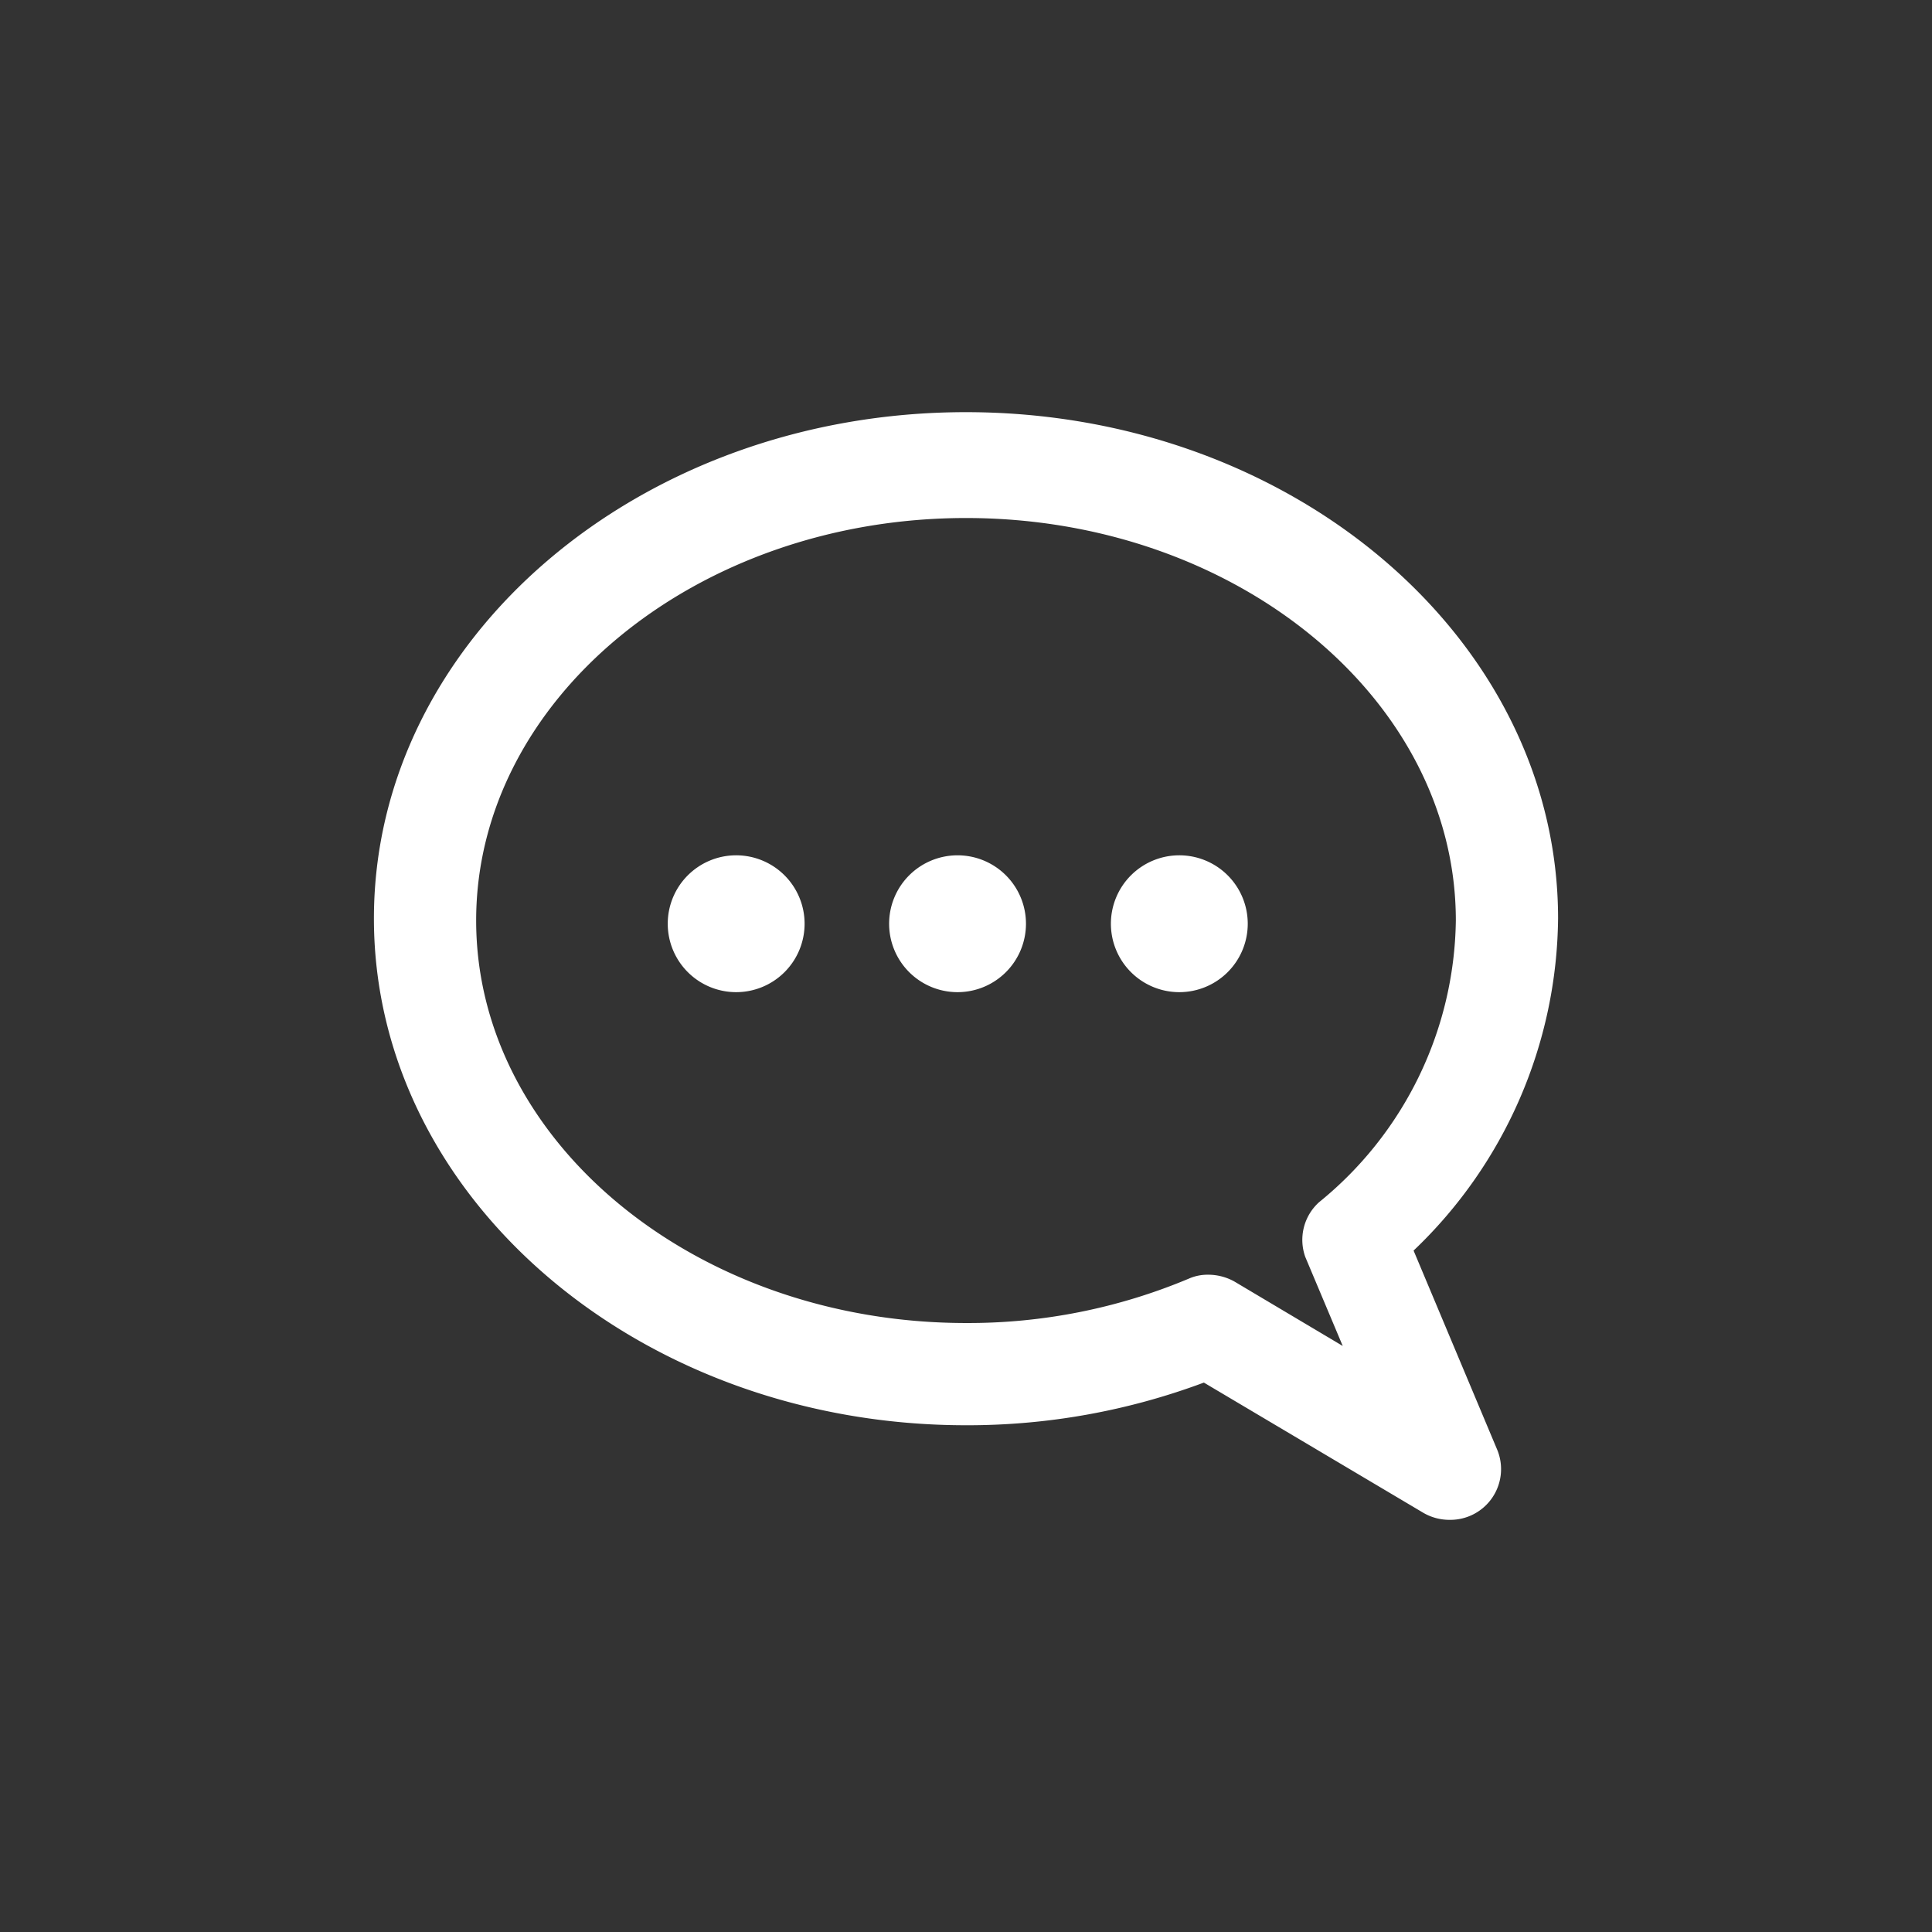
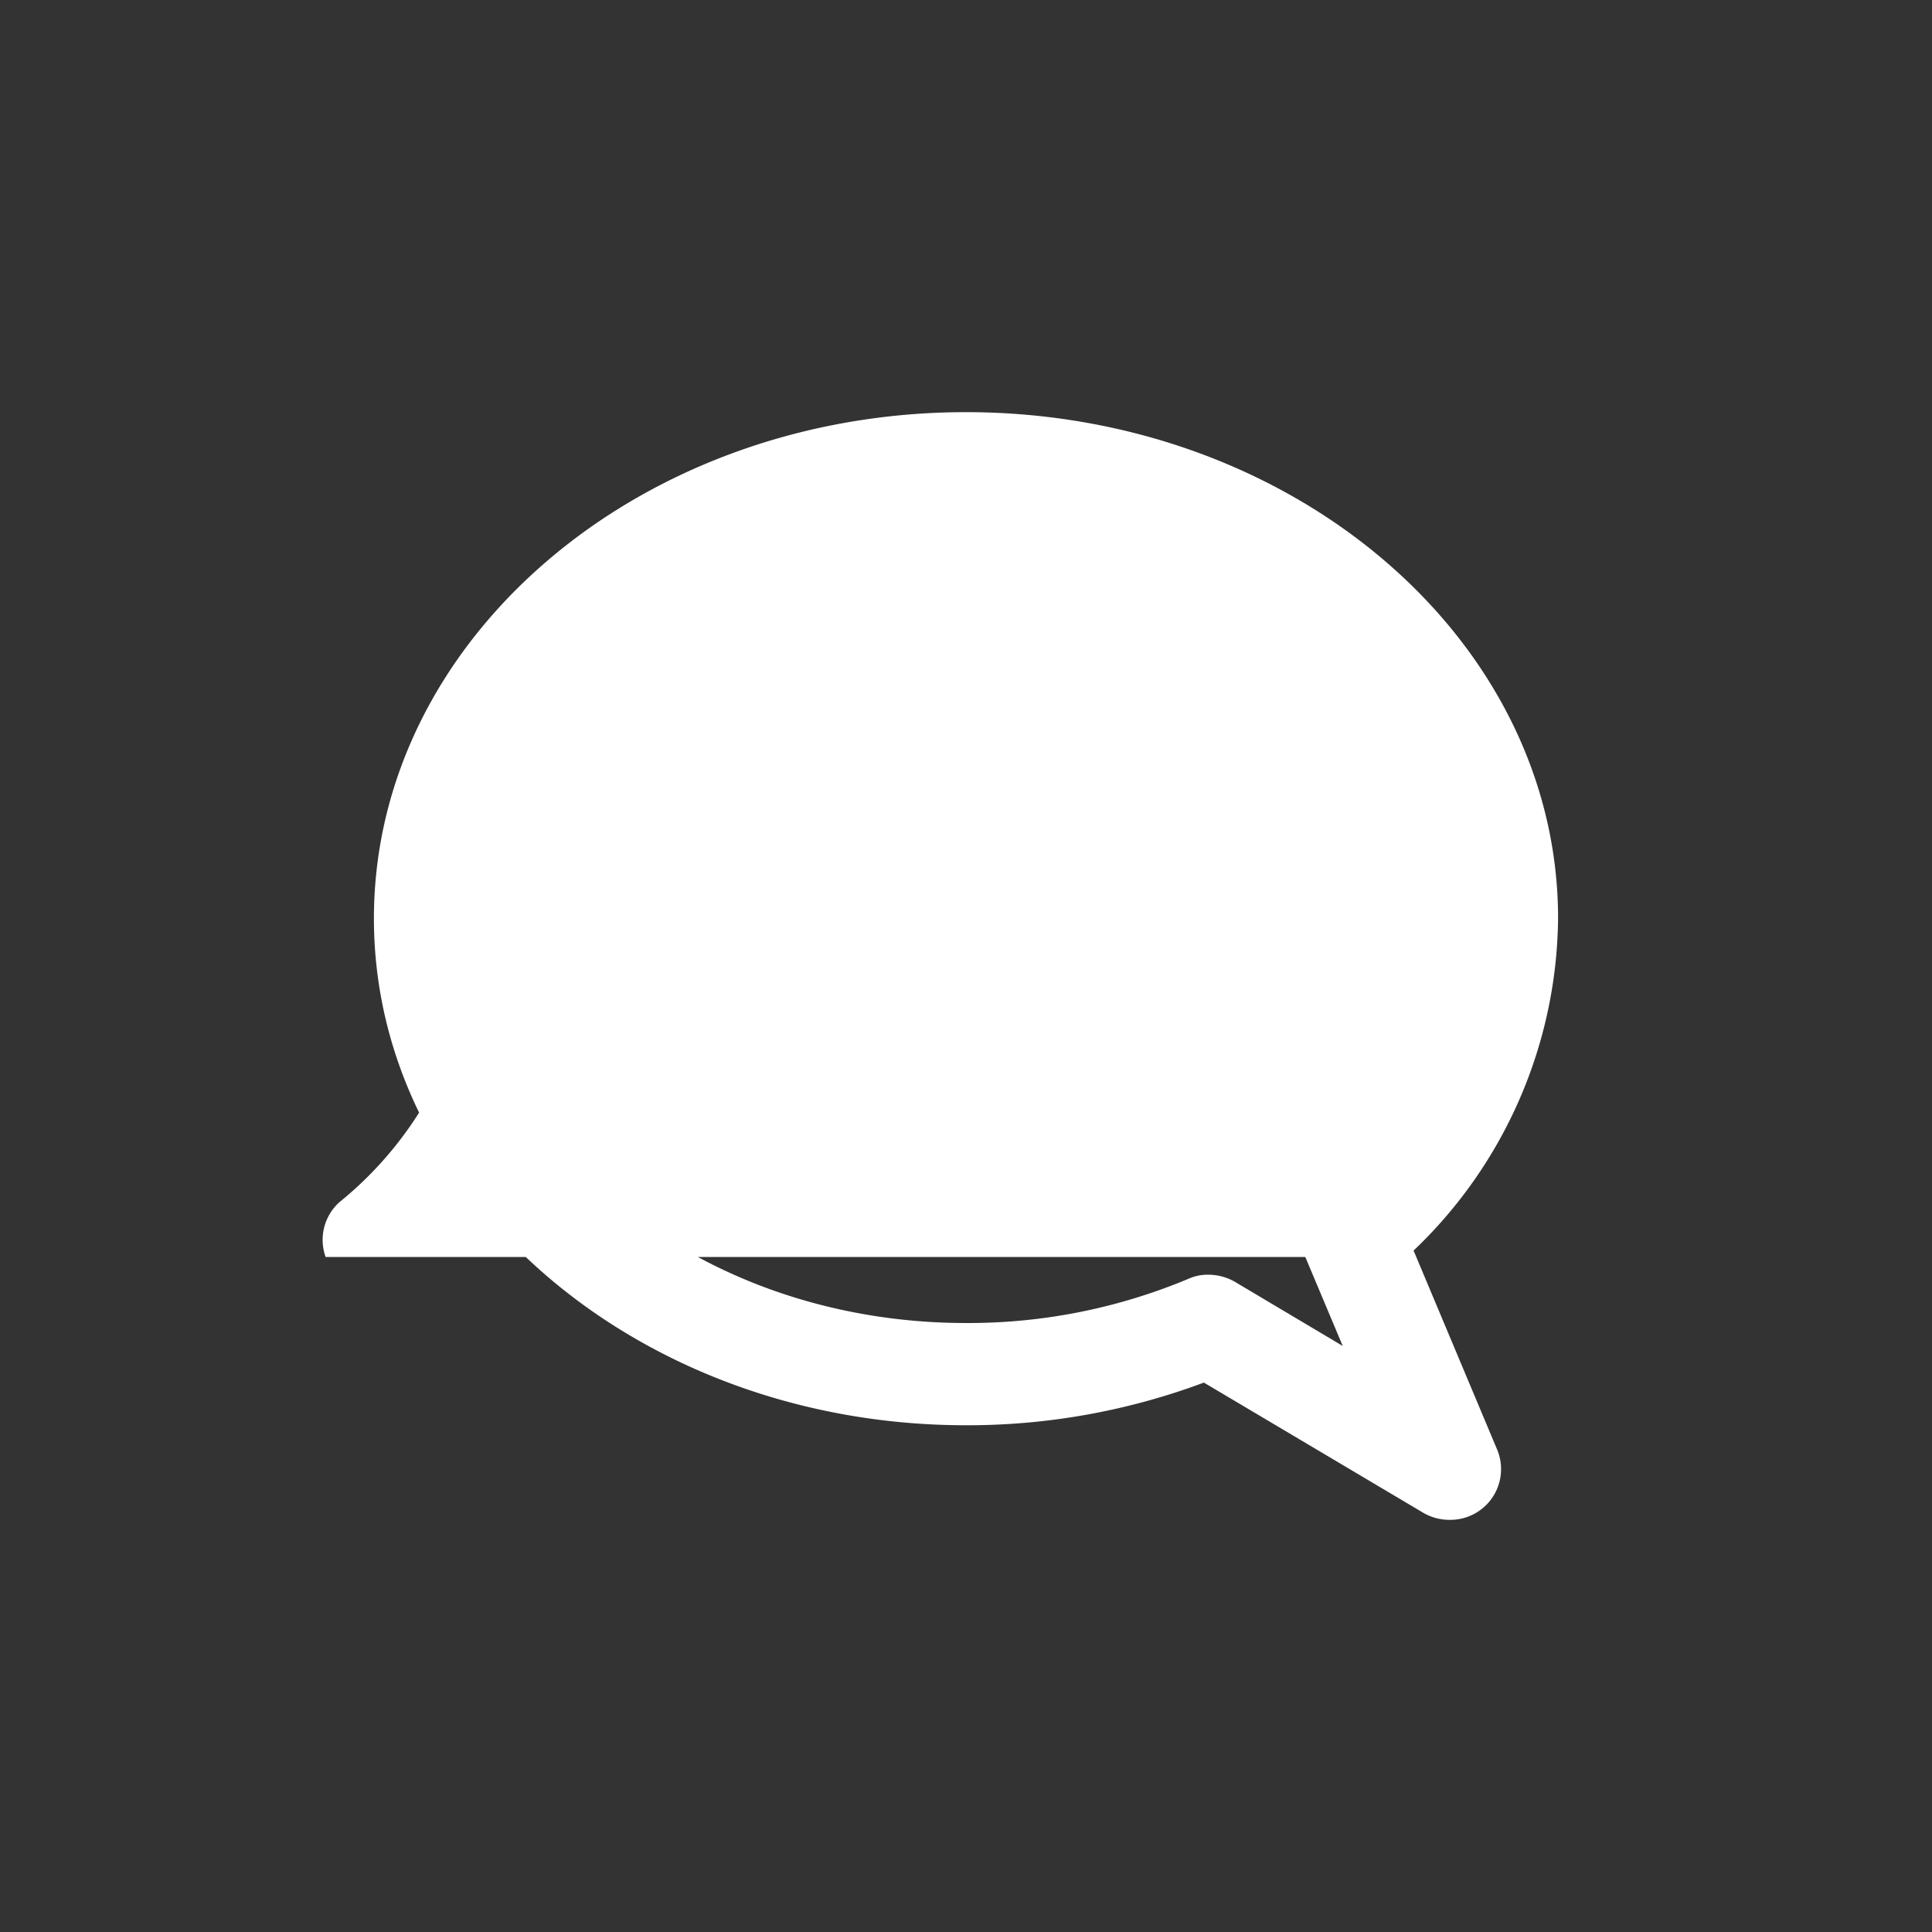
<svg xmlns="http://www.w3.org/2000/svg" viewBox="0 0 48 48">
  <rect x="0" y="0" width="48" height="48" fill="#333333" stroke="none" />
-   <path d="M35.12 31.07a11.54 11.54 0 0 0 3.59-8.25c0-6.94-6.6-12.58-14.71-12.58S9.29 15.88 9.29 22.82 15.89 35.41 24 35.41a16.77 16.77 0 0 0 5.91-1.06l5.46 3.24a1.29 1.29 0 0 0 .65.17A1.26 1.26 0 0 0 37.19 36Zm-2.69.16.93 2.21-2.69-1.6a1.34 1.34 0 0 0-.65-.17 1.16 1.16 0 0 0-.49.1 14.14 14.14 0 0 1-5.53 1.1c-6.71 0-12.17-4.51-12.17-10s5.46-10 12.17-10 12.17 4.5 12.17 10a9.16 9.16 0 0 1-3.4 7 1.26 1.26 0 0 0-.34 1.36Zm-15.84-8.29a1.7 1.7 0 1 0 1.69-1.69 1.7 1.7 0 0 0-1.69 1.69Zm5.5 0a1.7 1.7 0 1 0 1.7-1.69 1.7 1.7 0 0 0-1.7 1.69Zm5.51 0a1.7 1.7 0 1 0 1.69-1.69 1.7 1.7 0 0 0-1.69 1.69Z" fill="#ffffff" class="fill-000000" />
+   <path d="M35.12 31.07a11.54 11.54 0 0 0 3.59-8.25c0-6.94-6.6-12.58-14.71-12.58S9.29 15.88 9.29 22.82 15.89 35.41 24 35.41a16.77 16.77 0 0 0 5.91-1.06l5.46 3.24a1.29 1.29 0 0 0 .65.17A1.26 1.26 0 0 0 37.19 36Zm-2.69.16.93 2.21-2.69-1.6a1.34 1.34 0 0 0-.65-.17 1.16 1.16 0 0 0-.49.1 14.14 14.14 0 0 1-5.53 1.1c-6.71 0-12.17-4.51-12.17-10a9.16 9.16 0 0 1-3.4 7 1.26 1.26 0 0 0-.34 1.36Zm-15.84-8.29a1.7 1.7 0 1 0 1.69-1.69 1.7 1.7 0 0 0-1.69 1.69Zm5.5 0a1.7 1.7 0 1 0 1.7-1.69 1.7 1.7 0 0 0-1.7 1.69Zm5.51 0a1.7 1.7 0 1 0 1.69-1.69 1.7 1.7 0 0 0-1.69 1.69Z" fill="#ffffff" class="fill-000000" />
</svg>